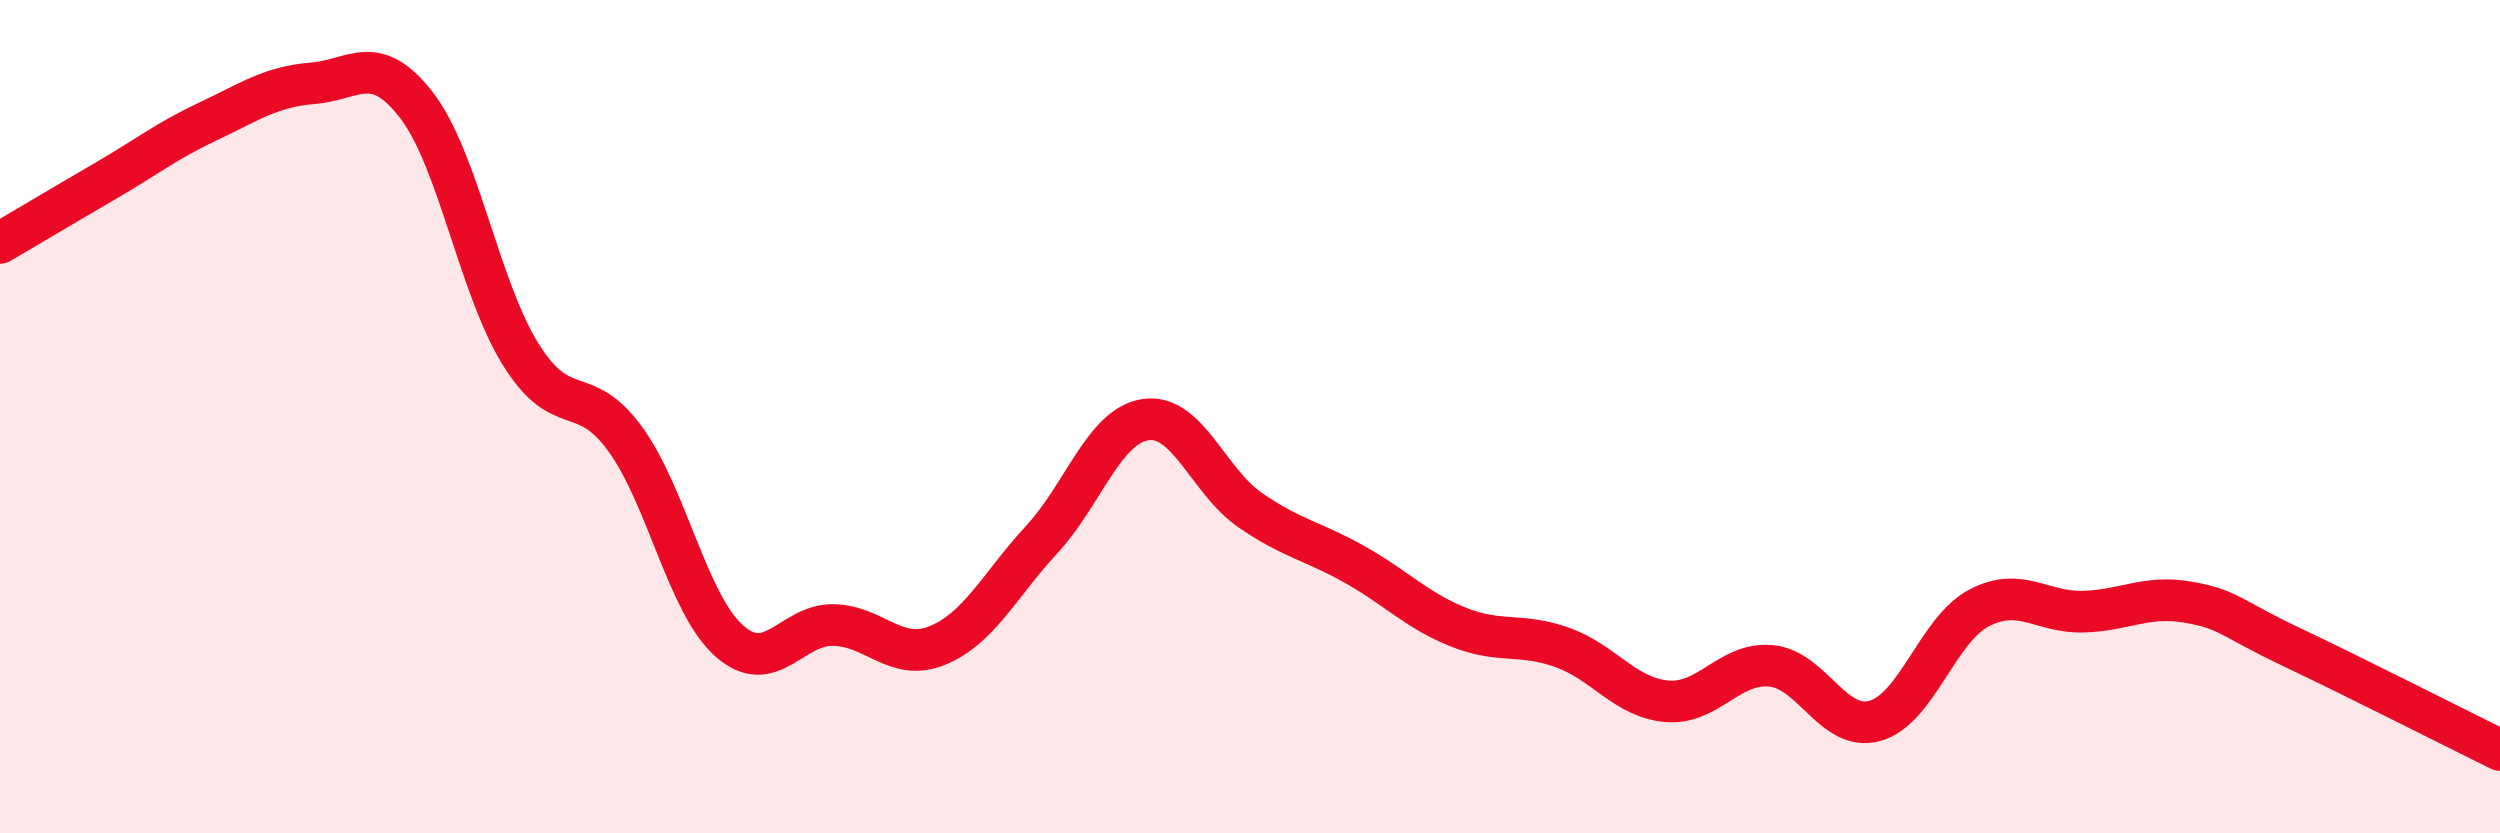
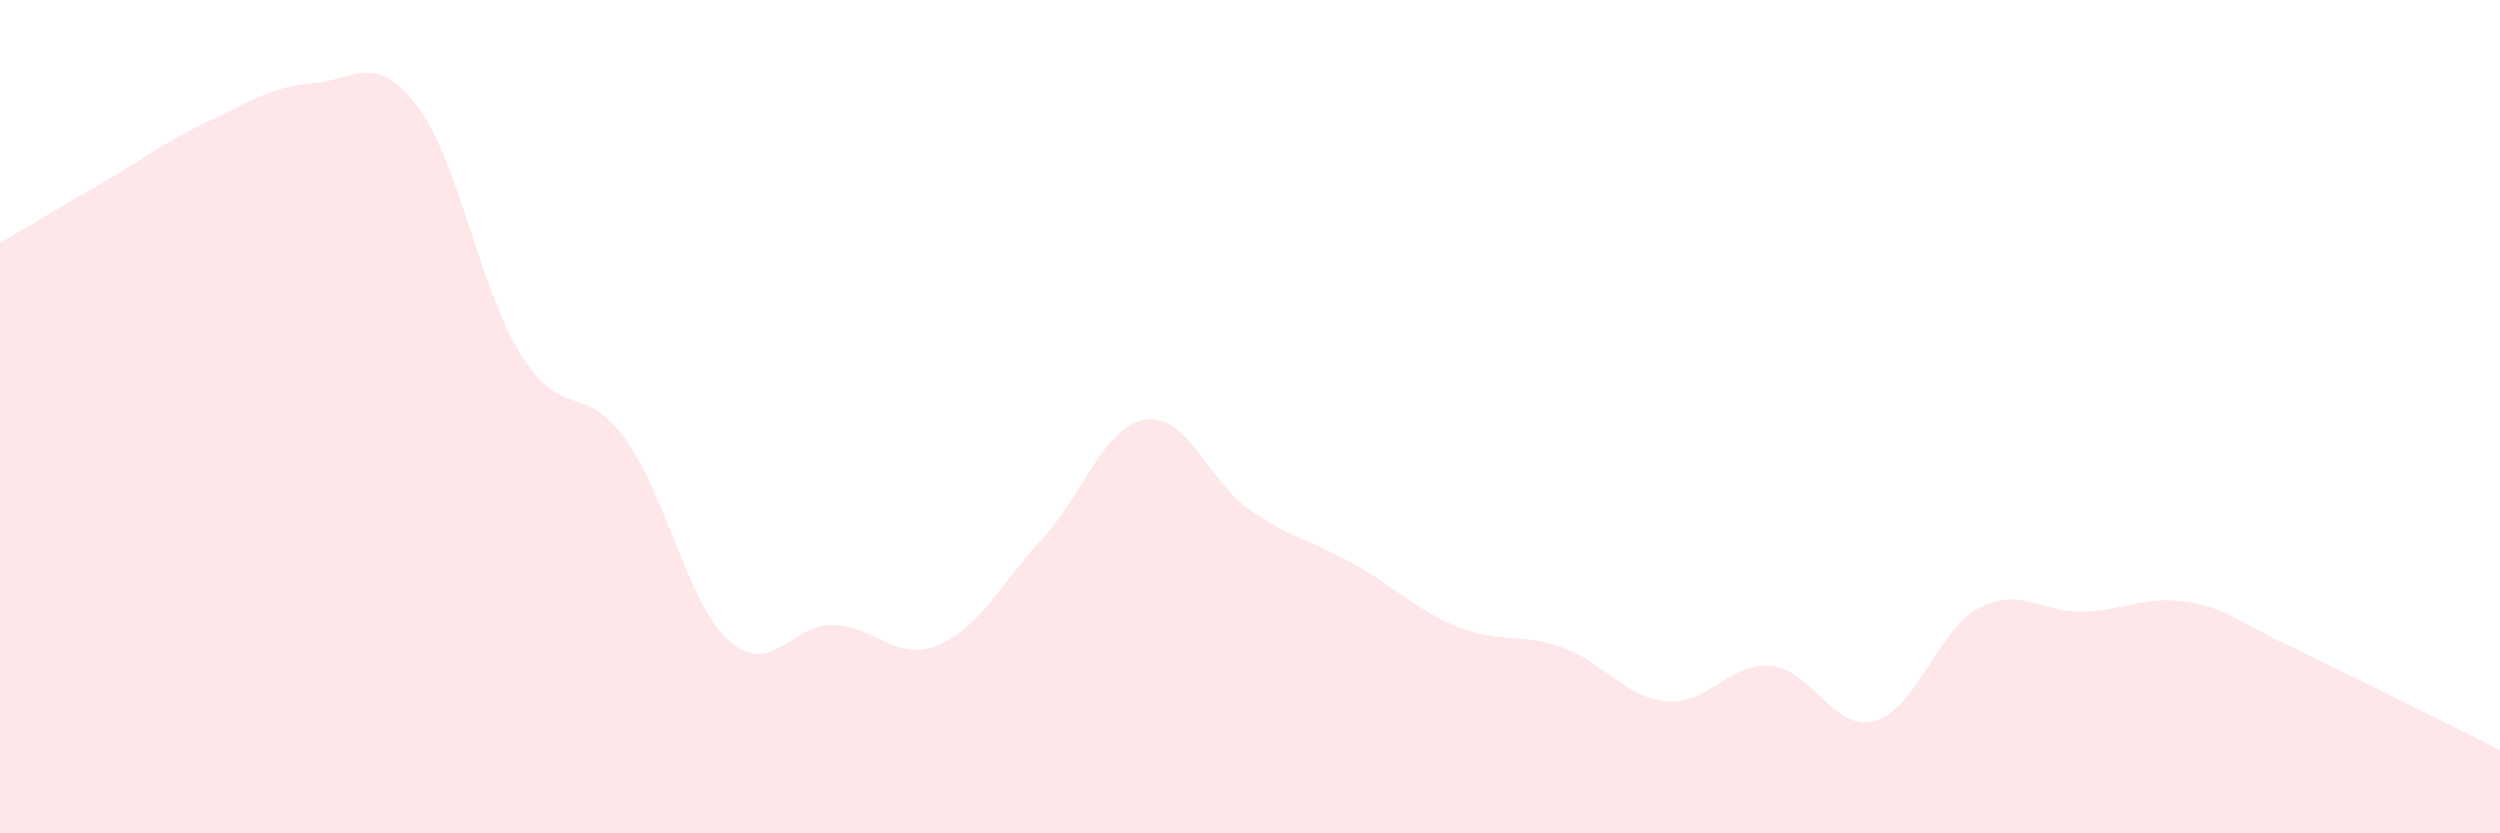
<svg xmlns="http://www.w3.org/2000/svg" width="60" height="20" viewBox="0 0 60 20">
  <path d="M 0,5.83 C 0.5,5.54 1.5,4.94 2.5,4.36 C 3.5,3.78 4,3.38 5,2.91 C 6,2.44 6.5,2.08 7.5,2 C 8.5,1.92 9,1.23 10,2.53 C 11,3.83 11.5,6.91 12.5,8.51 C 13.5,10.11 14,9.16 15,10.53 C 16,11.9 16.5,14.49 17.5,15.38 C 18.5,16.27 19,14.98 20,15 C 21,15.02 21.5,15.9 22.5,15.49 C 23.5,15.08 24,14.03 25,12.95 C 26,11.87 26.5,10.21 27.5,10.07 C 28.5,9.93 29,11.55 30,12.24 C 31,12.93 31.5,12.98 32.5,13.54 C 33.5,14.1 34,14.65 35,15.05 C 36,15.45 36.5,15.18 37.5,15.54 C 38.5,15.9 39,16.74 40,16.83 C 41,16.92 41.5,15.89 42.5,15.98 C 43.5,16.07 44,17.58 45,17.3 C 46,17.02 46.5,15.11 47.5,14.59 C 48.5,14.07 49,14.71 50,14.68 C 51,14.65 51.5,14.28 52.5,14.45 C 53.5,14.62 53.5,14.82 55,15.53 C 56.5,16.24 59,17.51 60,18L60 20L0 20Z" fill="#EB0A25" opacity="0.1" stroke-linecap="round" stroke-linejoin="round" />
-   <path d="M 0,5.83 C 0.5,5.54 1.5,4.94 2.5,4.36 C 3.5,3.78 4,3.38 5,2.91 C 6,2.44 6.5,2.08 7.5,2 C 8.5,1.92 9,1.23 10,2.53 C 11,3.83 11.5,6.91 12.5,8.51 C 13.5,10.11 14,9.16 15,10.53 C 16,11.9 16.5,14.49 17.5,15.38 C 18.5,16.27 19,14.98 20,15 C 21,15.02 21.5,15.9 22.5,15.49 C 23.5,15.08 24,14.03 25,12.95 C 26,11.87 26.5,10.21 27.5,10.07 C 28.5,9.93 29,11.55 30,12.24 C 31,12.93 31.5,12.98 32.5,13.54 C 33.5,14.1 34,14.65 35,15.05 C 36,15.45 36.5,15.18 37.5,15.54 C 38.5,15.9 39,16.74 40,16.83 C 41,16.92 41.5,15.89 42.5,15.98 C 43.5,16.07 44,17.58 45,17.3 C 46,17.02 46.5,15.11 47.5,14.59 C 48.5,14.07 49,14.71 50,14.68 C 51,14.65 51.5,14.28 52.5,14.45 C 53.5,14.62 53.5,14.82 55,15.53 C 56.5,16.24 59,17.51 60,18" stroke="#EB0A25" stroke-width="1" fill="none" stroke-linecap="round" stroke-linejoin="round" />
</svg>